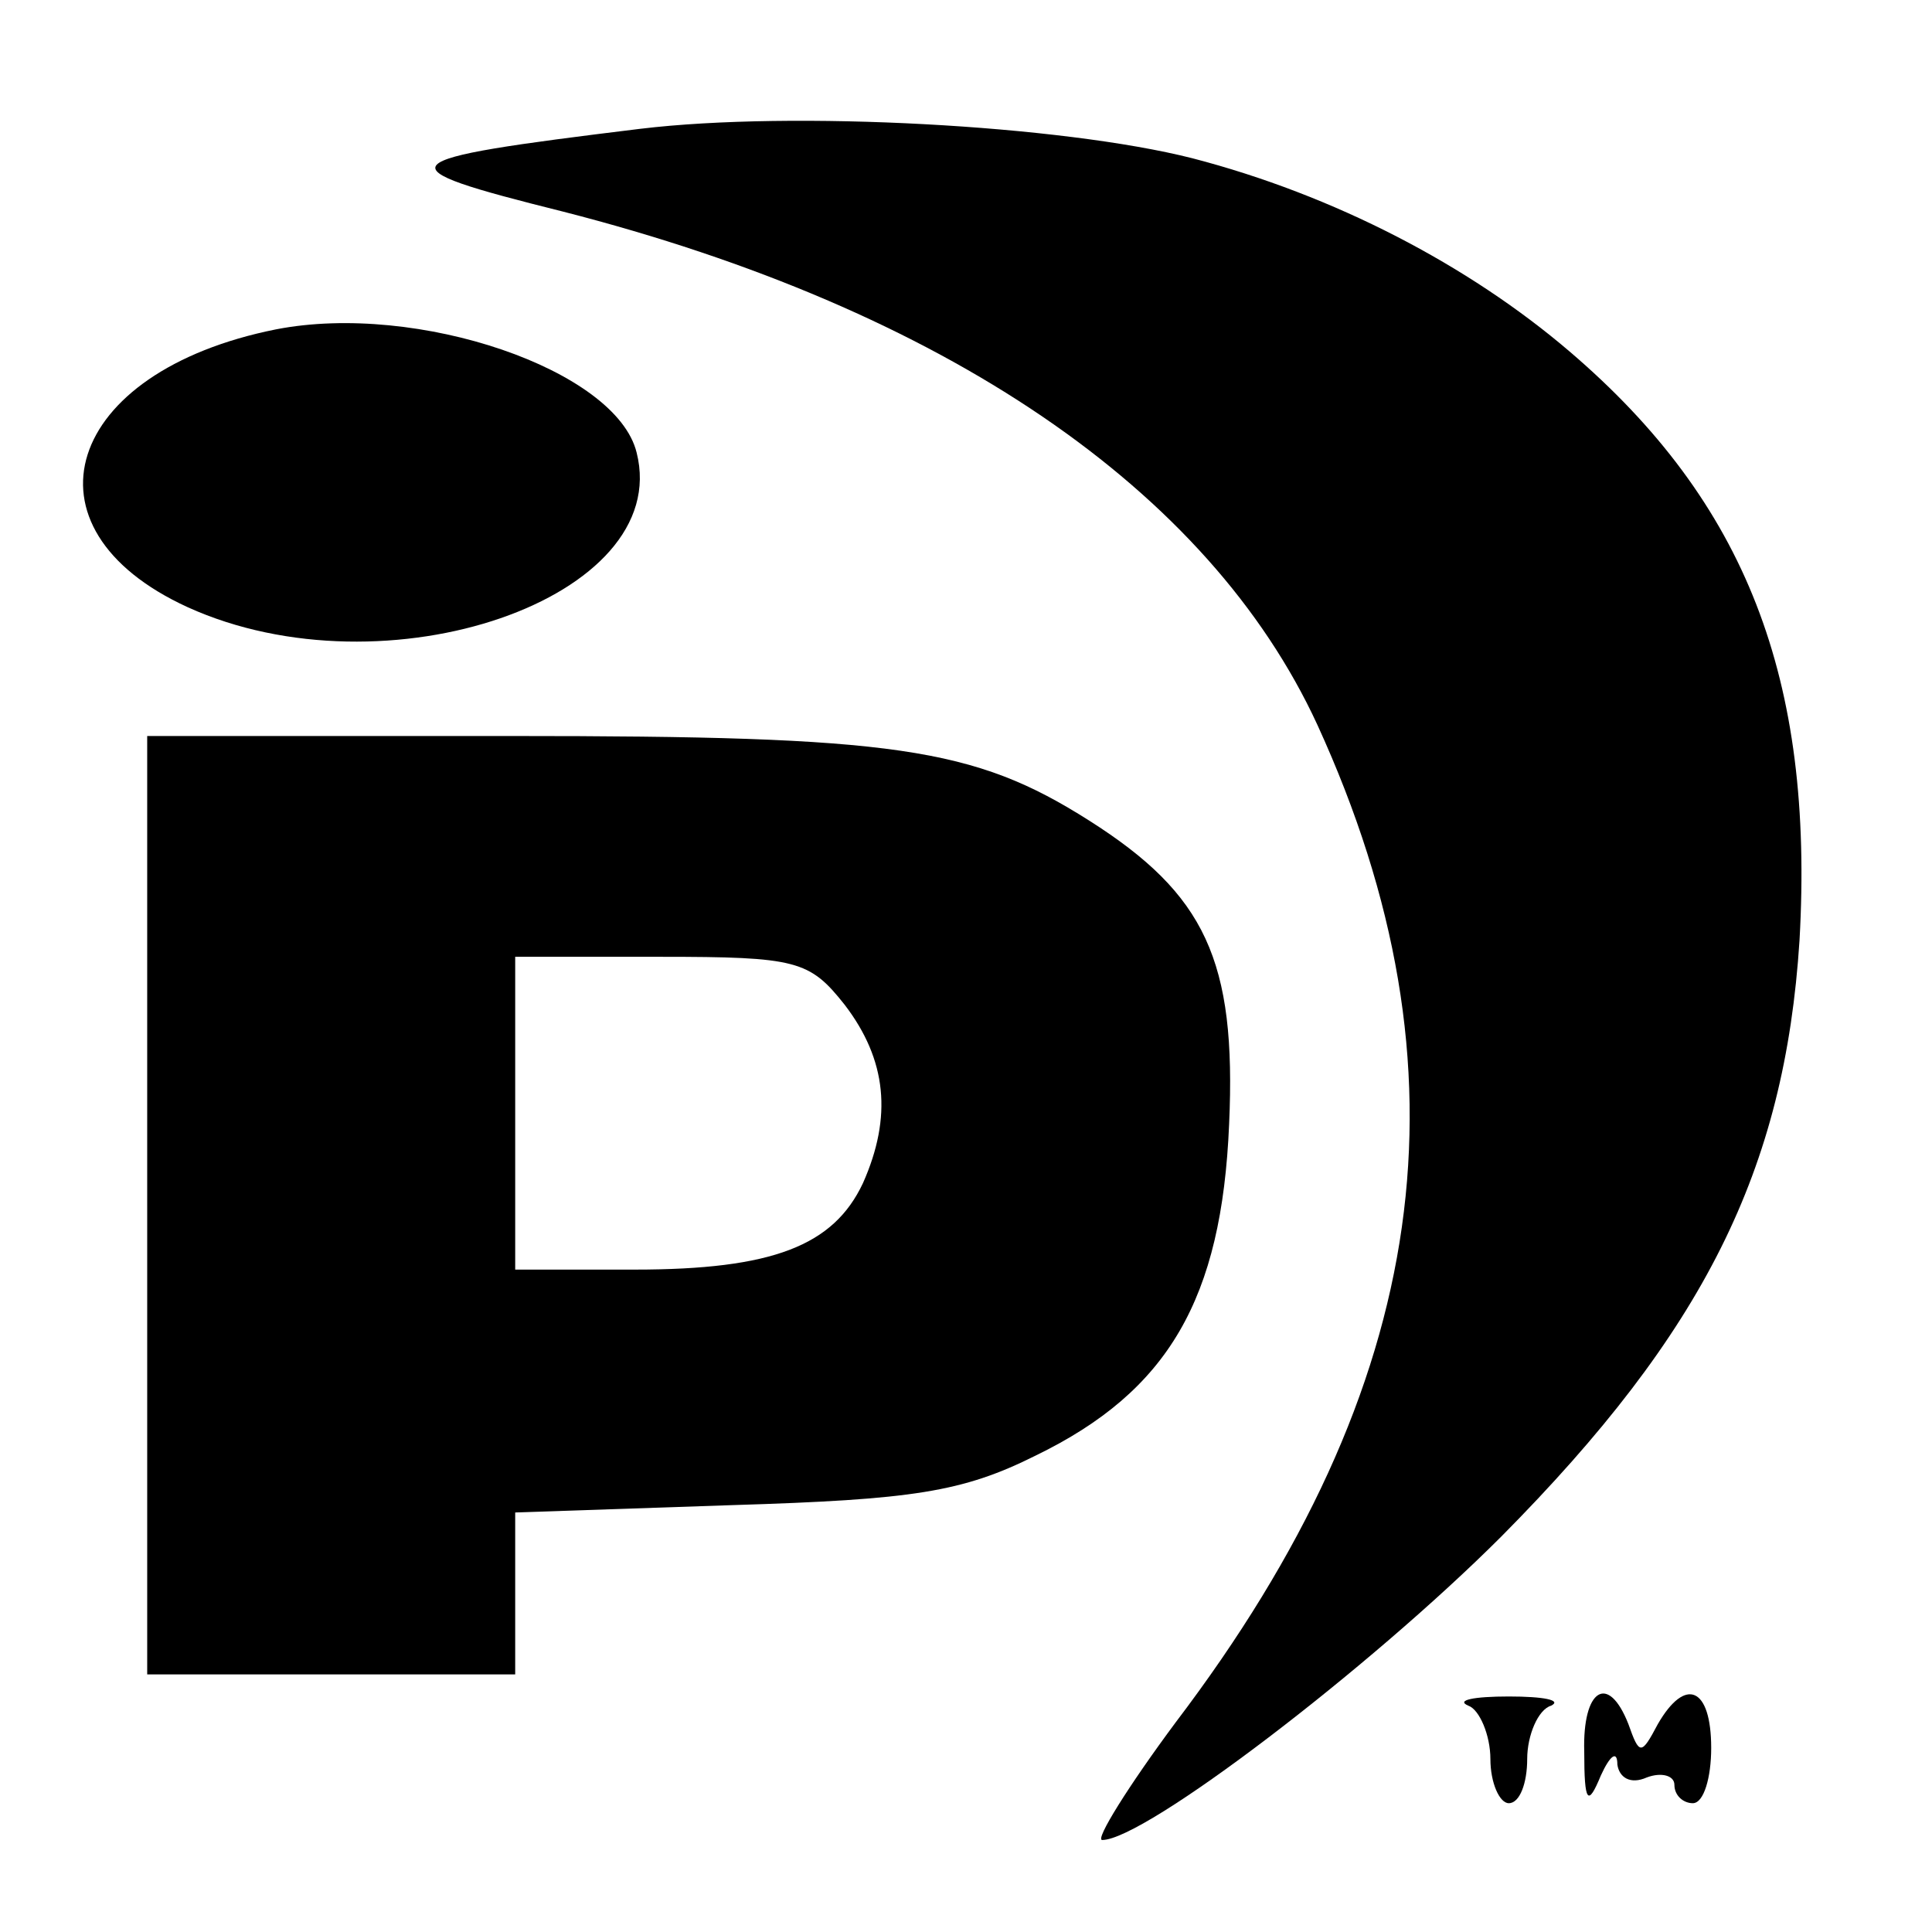
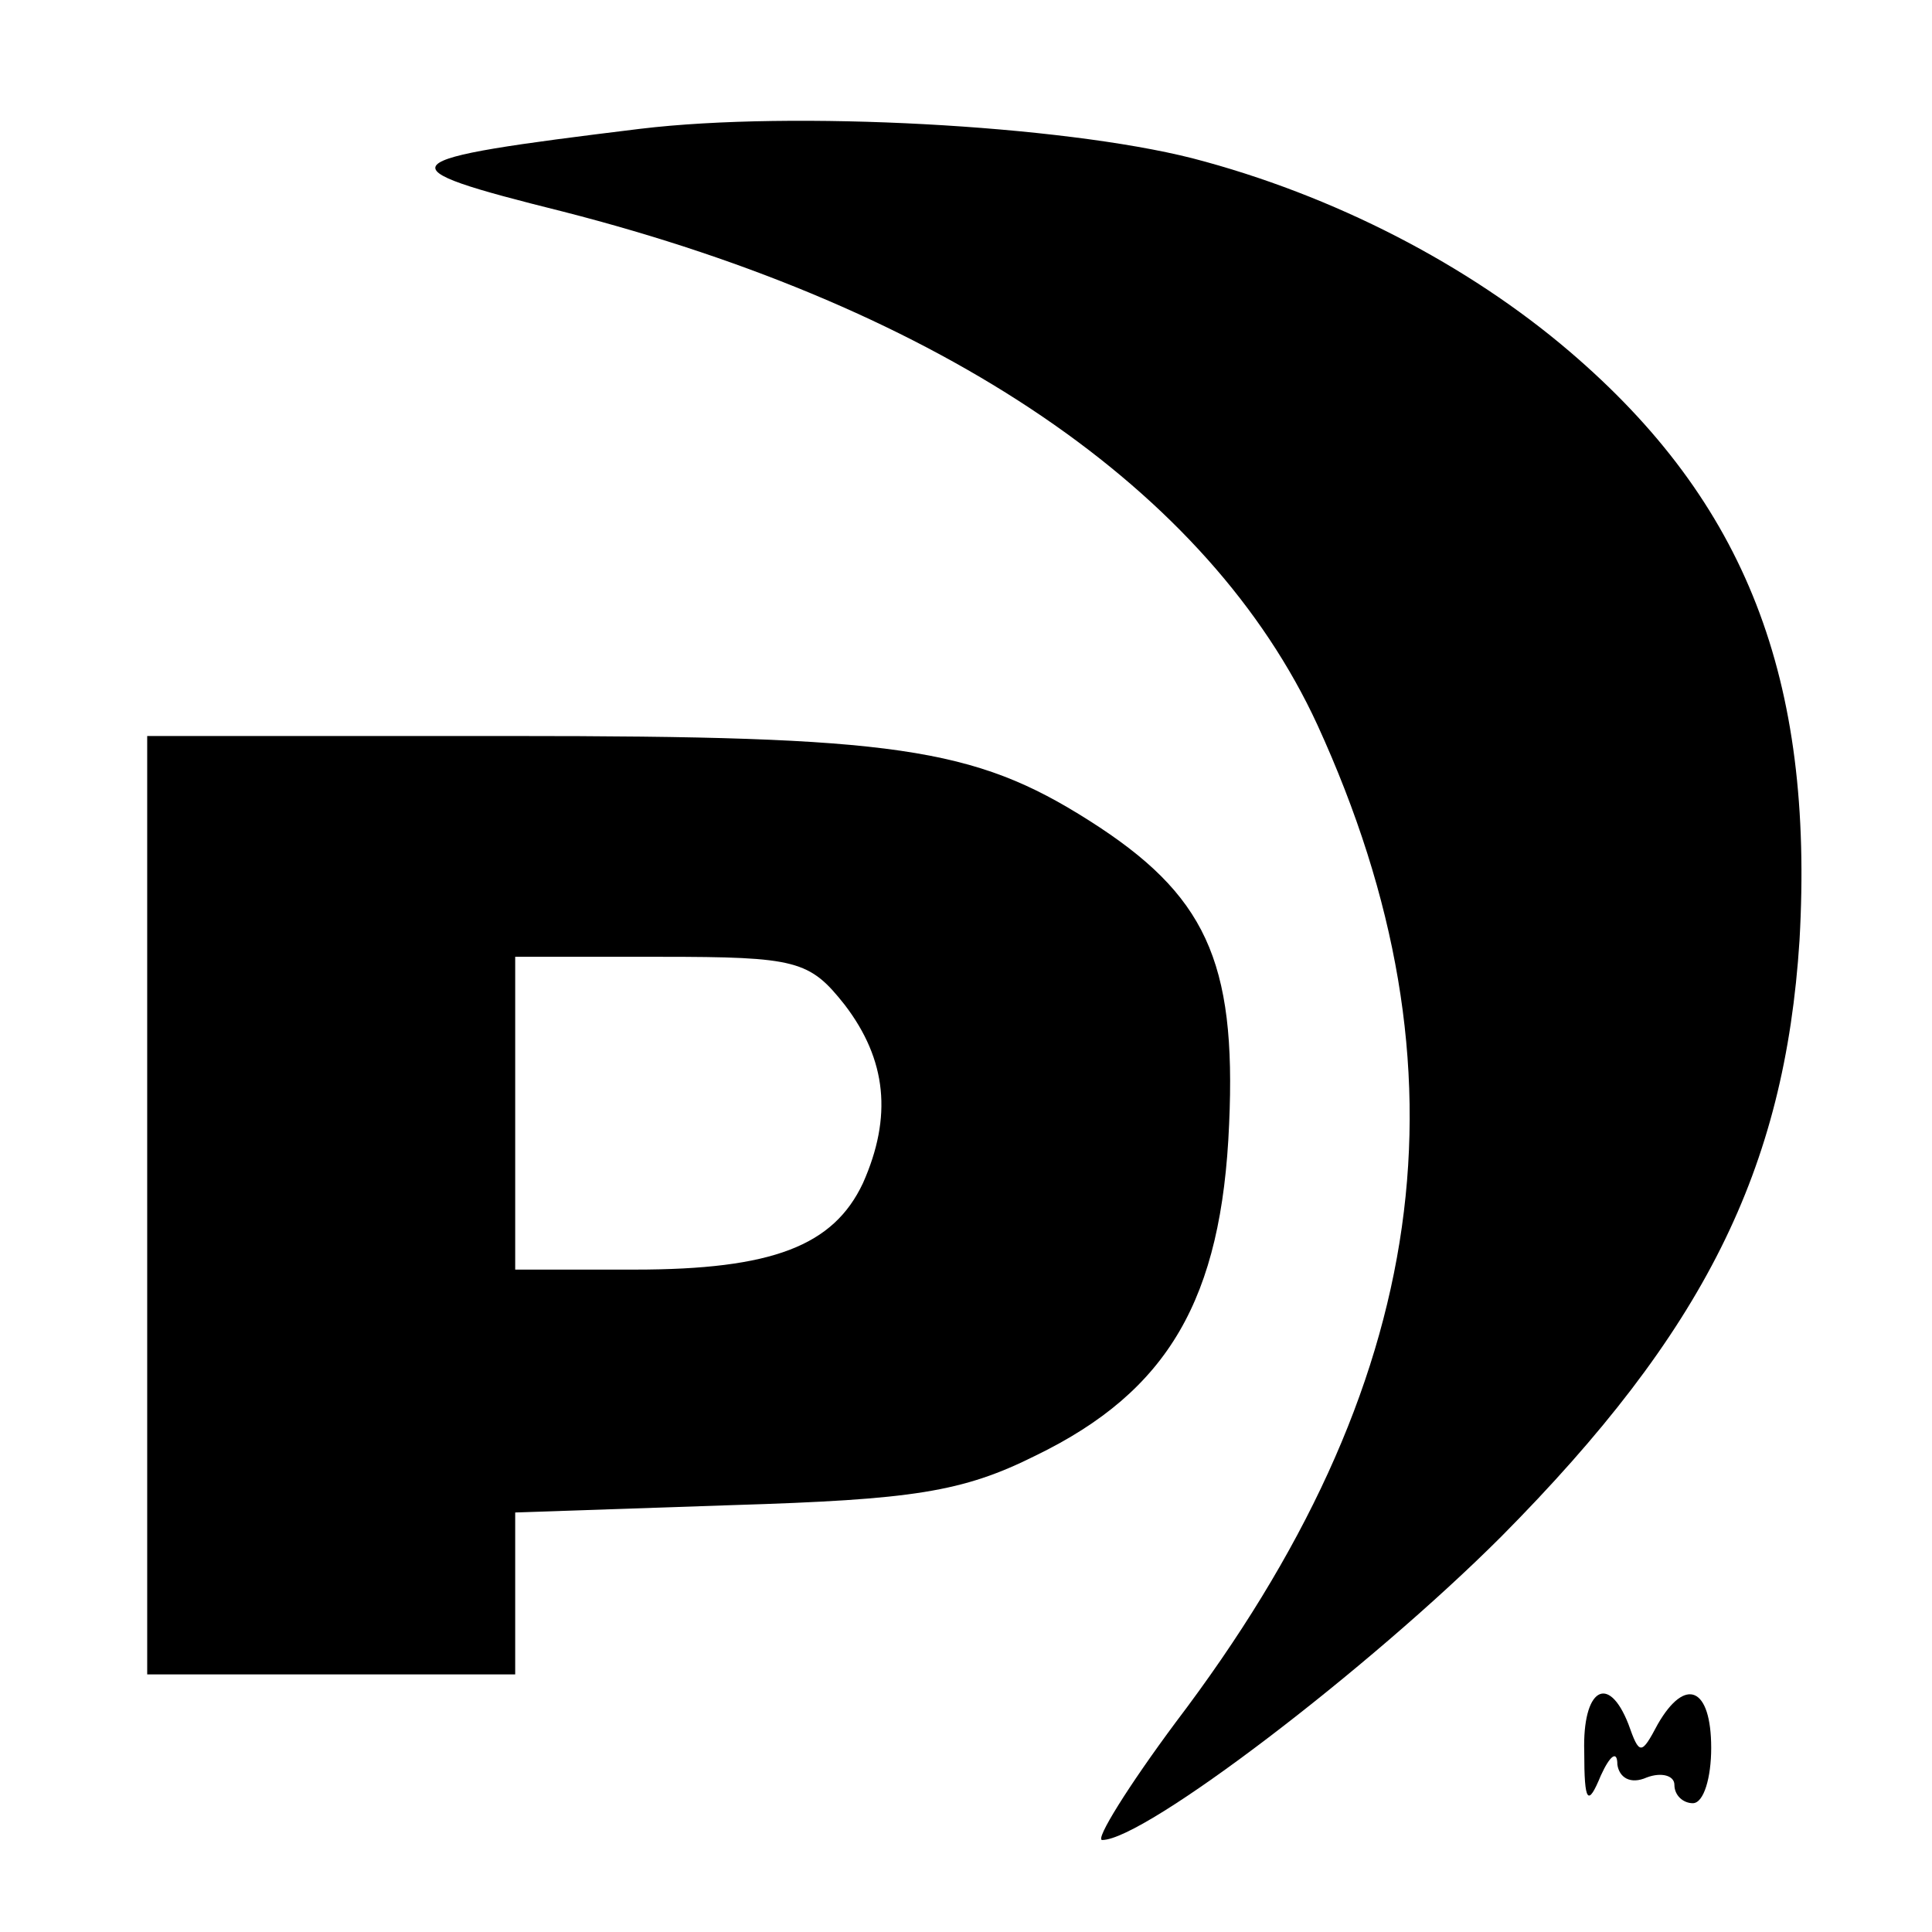
<svg xmlns="http://www.w3.org/2000/svg" version="1.0" width="105pt" height="105pt" viewBox="0 0 105 105" preserveAspectRatio="xMidYMid meet">
  <g transform="translate(0,105) scale(0.1,-0.1)" fill="#000000" stroke="none">
    <path d="M348 980 c-139 -17 -142 -20 -42 -45 207 -53 351 -151 410 -279 86 -188 62 -359 -77 -542 -26 -35 -44 -64 -40 -64 23 0 145 93 217 165 110 111 154 199 162 324 8 142 -29 238 -125 320 -55 47 -128 85 -205 105 -71 18 -217 26 -300 16z" />
-     <path d="M150 871 c-115 -23 -142 -108 -48 -151 108 -49 264 5 244 84 -11 45 -119 82 -196 67z" />
    <path d="M80 395 l0 -255 100 0 100 0 0 44 0 44 118 4 c98 3 125 7 165 27 72 35 101 85 105 180 4 89 -13 125 -76 165 -63 40 -106 46 -314 46 l-198 0 0 -255z m379 109 c23 -30 26 -61 10 -97 -16 -34 -49 -47 -124 -47 l-65 0 0 85 0 85 79 0 c74 0 81 -2 100 -26z" />
-     <path d="M798 123 c6 -2 12 -16 12 -29 0 -13 5 -24 10 -24 6 0 10 11 10 24 0 13 6 27 13 29 6 3 -4 5 -23 5 -19 0 -29 -2 -22 -5z" />
-     <path d="M861 98 c0 -28 2 -30 9 -13 5 11 9 14 9 6 1 -7 7 -11 16 -7 8 3 15 1 15 -4 0 -6 5 -10 10 -10 6 0 10 14 10 30 0 33 -14 39 -29 13 -9 -17 -10 -17 -16 0 -11 28 -25 19 -24 -15z" />
+     <path d="M861 98 c0 -28 2 -30 9 -13 5 11 9 14 9 6 1 -7 7 -11 16 -7 8 3 15 1 15 -4 0 -6 5 -10 10 -10 6 0 10 14 10 30 0 33 -14 39 -29 13 -9 -17 -10 -17 -16 0 -11 28 -25 19 -24 -15" />
  </g>
</svg>